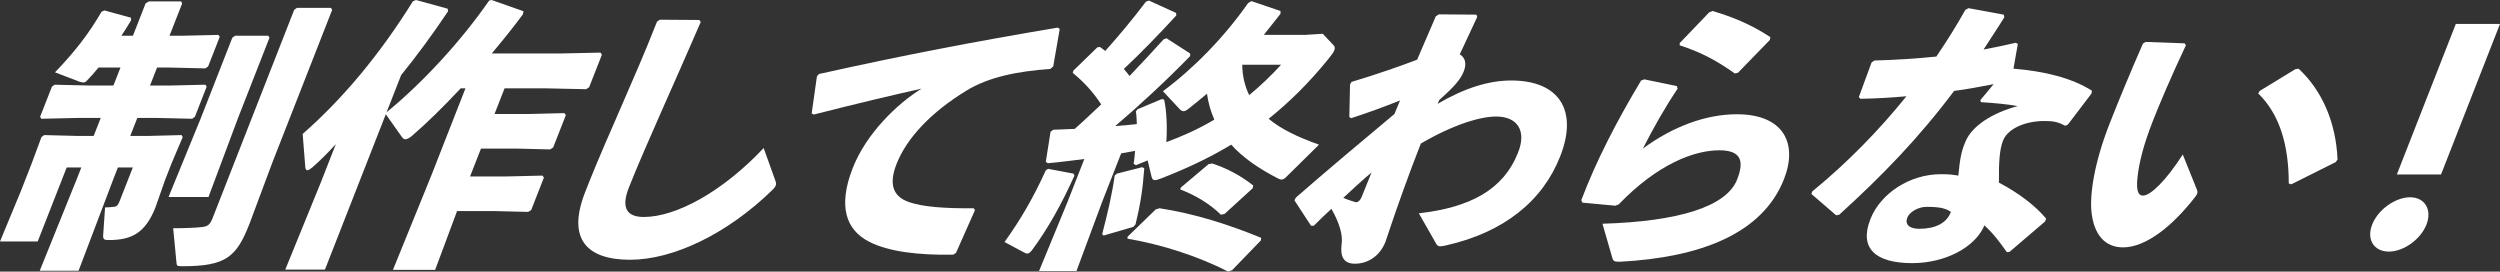
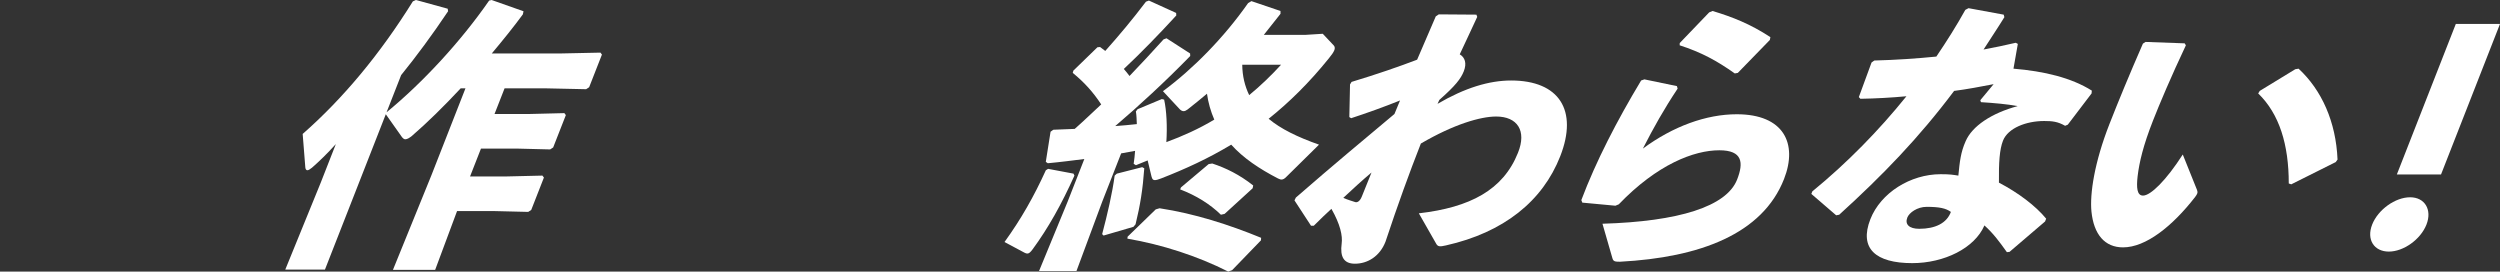
<svg xmlns="http://www.w3.org/2000/svg" id="_レイヤー_1" viewBox="0 0 1270.339 137.995">
  <rect x="0" y="0" width="1270.339" height="137.995" fill="#333333" stroke="none" />
  <defs>
    <style>.cls-1{fill:#fff;}</style>
  </defs>
-   <path class="cls-1" d="M50.062,34.32c-1.954,2.432-3.993,4.719-6.121,6.864-.51.572-.995.715-1.567.715s-1.23-.143-2.12-.429l-12.308-4.719c10.605-11.012,17.48-20.164,23.627-30.745l1.424-.716,13.558,3.719.067,1.287c-1.637,2.717-3.216,5.29-4.939,7.864h5.863l6.441-16.444,1.68-1.001h16.443l.41,1.144-6.386,16.302h6.291l18.614-.429.608,1.001-5.882,15.015-1.393,1.001-18.278-.429h-6.291l-3.585,9.152h9.58l18.613-.43.608,1.001-5.994,15.302-1.394,1.001-18.276-.429h-9.58l-3.585,9.151h9.293l16.756-.429.608,1.001-5.694,13.441-3.249,8.294-4.862,13.871c-5.266,13.442-12.417,16.731-23.856,16.731-2.145,0-2.891-.286-2.766-2.431l.972-14.158c1.572,0,2.915-.143,4.4-.285,1.63-.144,2.195-.858,3.092-3.146l6.61-16.873h-7.578l-2.129,5.434-17.858,47.047h-19.732l19.002-47.047,2.129-5.434h-7.436l-14.732,37.607H0l10.431-25.167,5.658-14.443,4.979-13.441,1.394-1.001,16.705.429h8.436l3.586-9.151h-11.297l-18.9.429-.608-1.001,5.994-15.302,1.394-1.001,18.562.43h11.297l3.586-9.152h-11.153ZM136.933,19.162l-16.021,40.898-14.97,40.039h-20.305l16.399-40.039,16.021-40.898,1.394-1.001h16.873l.608,1.001ZM126.786,113.686c-6.609,16.874-11.891,21.593-34.055,21.593-2.859,0-2.889-.286-3.045-1.716l-1.689-17.589c6.721,0,11.838-.287,14.381-.572,3.115-.286,4.309-1.144,5.653-4.576L149.484,5.006l1.394-1.001h17.301l.609,1.001-30.362,77.506-11.64,31.174Z" />
  <path class="cls-1" d="M196.431,57.057c18.322-15.014,37.654-35.892,52.125-56.771l1.256-.286,16.204,5.721-.33,1.573c-4.609,6.292-10.158,13.155-15.793,19.877h34.89l20.329-.43.751,1.001-6.498,16.588-1.535,1.002-19.993-.43h-21.449l-5.098,13.013h18.16l17.326-.429.753,1.001-6.443,16.445-1.536,1.001-16.99-.429h-18.16l-5.546,14.156h18.731l18.042-.429.753,1.001-6.442,16.445-1.537,1.001-17.705-.429h-18.445l-11.136,29.886h-21.449l19.538-48.048,17.31-44.187h-2.432c-8.391,9.01-16.986,17.445-24.767,24.167-1.25,1.001-2.389,1.716-3.39,1.716-.571,0-1.119-.429-1.696-1.144l-8.189-11.584-30.922,78.937h-20.161l18.024-44.187,7.675-19.592c-4.535,5.006-8.222,8.58-12.142,12.013-1.051.857-1.791,1.286-2.362,1.286-.572,0-.92-.571-1.013-1.429l-1.342-17.018c20.698-18.161,39.416-40.755,55.984-67.353l1.566-.716,16.137,4.434.211,1.287c-8.249,12.298-16.112,22.88-23.869,32.46l-7.395,18.876Z" />
-   <path class="cls-1" d="M335.232,10.011l20.105.143.753,1.001c-7.662,17.732-13.139,29.888-19.624,44.616-5.444,12.44-12.577,28.457-16.946,39.611-4.033,10.296-.964,14.871,7.615,14.871,16.443,0,40.074-12.87,60.911-35.035l5.942,16.589c.671,1.572.508,2.717-1.364,4.576-22.95,22.45-50.554,35.606-72.432,35.606-21.591,0-32.343-10.153-22.875-34.32,7.786-19.877,13.997-33.176,19.524-46.188,4.799-11.154,10.442-23.738,16.997-40.469l1.393-1.001Z" />
-   <path class="cls-1" d="M412.44,57.63l2.676-18.877,1.021-1.144c43.703-9.725,78.167-16.302,121.347-23.595l1.007.715-3.304,19.019-1.505,1.288c-16.32,1.144-31.311,4.003-42.834,11.153-17.5,10.725-30.033,23.737-35.299,37.18-4.313,11.012-1.12,16.73,6.308,19.305,6.912,2.432,18.016,3.289,32.942,3.146l.609,1.001-9.658,21.735-1.48.858c-17.986.286-32.844-1.573-42.608-6.577-11.804-6.006-15.963-18.019-8.345-37.467,6.891-17.589,22.694-32.747,34.957-40.326-15.357,3.433-32.225,7.437-54.771,13.157l-1.063-.572Z" />
  <path class="cls-1" d="M545.491,88.23l.465,1.002c-6.57,14.586-13.278,26.598-21.254,37.466-1.188,1.573-1.841,2.146-2.698,2.146-.43,0-.803-.144-1.405-.43l-10.168-5.434c8.453-11.727,14.881-23.023,21.004-36.466l1.139-.714,12.918,2.43ZM535.212,65.924c3.774-.144,7.404-.287,10.893-.43,4.57-4.004,8.969-8.294,13.453-12.44-4.025-6.149-8.5-11.154-14.459-16.017l.305-1.144,12.229-11.869,1.342-.143c.864.715,1.784,1.286,2.647,2.002,7.141-8.008,13.853-16.017,20.671-25.025l1.511-.572,13.836,6.293.068,1.286c-8.759,9.581-18.542,19.592-26.658,27.171.981,1.144,1.963,2.287,2.89,3.574,5.784-6.006,11.48-12.154,17.291-18.59l1.511-.571,11.989,7.722.068,1.286c-12.678,13.014-26.528,25.74-38.114,35.607,3.687-.286,7.23-.572,10.974-1.001-.104-2.288-.123-4.434-.482-6.435l.877-1.145,12.312-5.148,1.174.287c1.247,5.576,1.629,13.728,1.123,21.593,8.182-3.004,16.502-6.722,24.356-11.44-1.808-4.146-3.073-8.58-3.712-13.156-3.209,2.717-6.562,5.435-9.857,8.009-.796.571-1.338.857-2.053.857-.572,0-1.175-.286-1.809-.857l-8.655-9.295c15.293-11.297,30.947-27.171,43.271-44.76l1.679-1,14.77,5.005.012,1.43c-2.887,3.718-5.717,7.293-8.49,10.725h20.876l9.089-.572,5.655,6.007c.49.572.583,1.43.247,2.288-.448,1.144-1.381,2.43-2.768,4.146-10.021,12.442-20.234,22.451-30.633,30.746,6.133,5.147,14.661,9.295,25.589,13.155l-16.538,16.302c-.965,1.001-1.704,1.431-2.562,1.431-.572,0-1.031-.286-1.777-.572-9.392-4.861-17.559-10.296-23.735-17.16-11.61,7.007-23.462,12.441-35.605,17.16-1.512.572-2.48.857-3.195.857-1.001,0-1.35-.571-1.704-1.858l-1.954-8.15-5.956,2.431-1.15-.715c.324-2.288.593-4.434.718-6.578-2.313.429-4.769.857-7.082,1.287l-9.636,24.596-13.064,35.178h-19.018l14.496-35.178,8.514-21.735c-5.856.715-12.199,1.573-18.571,2.145l-1.007-.716,2.42-15.3,1.393-1.001ZM580.382,84.942l1.063.571c-.77,10.726-2.049,18.733-4.427,28.457l-1.077,1.288-15.178,4.433-.721-.715c2.69-10.153,5.177-20.878,6.362-29.744l1.106-1.002,12.87-3.288ZM626.083,137.28l-1.995.715c-15.508-7.865-33.658-13.729-51.214-16.73l.106-1.001,14.299-13.871,1.939-.572c17.812,2.717,35.216,8.294,51.601,15.015l-.075,1.287-14.661,15.158ZM622.273,108.68l-1.884.43c-5.593-5.435-12.491-9.725-20.696-12.87l.392-1.001,14.087-11.869,1.828-.286c6.968,2.288,13.917,5.72,20.796,11.154l-.273,1.43-14.249,13.013ZM631.229,32.891c.048,5.72,1.318,10.868,3.53,15.443,5.909-4.861,11.214-10.009,16.202-15.443h-19.732Z" />
  <path class="cls-1" d="M711.4,51.051c-8.152,3.289-16.963,6.436-24.835,9.01l-.92-.572.35-16.588.79-1.287c12.809-3.86,24.387-7.865,33.31-11.297,3.087-7.149,6.23-14.443,9.484-22.021l1.536-1.001,19.105.143.409,1.144c-3.062,6.722-6.099,13.014-8.881,19.02,2.674,1.573,3.642,4.575,2.073,8.58-1.513,3.861-4.343,7.437-12.435,14.586l-.927,2.002c13.918-8.151,26.241-11.869,37.394-11.869,24.452,0,34.1,15.158,24.969,38.467-8.963,22.88-28.765,38.753-58.08,45.331-3.141.715-4.142.715-5.042-1.001l-8.734-15.301c26.058-3.004,42.828-11.869,50.365-30.745,4.568-11.297-.352-18.447-11.076-18.447-7.864,0-21.388,3.861-38.266,13.729-5.882,15.015-11.615,30.744-17.978,49.907-2.912,7.435-9.088,11.153-15.522,11.153-5.72,0-7.608-3.575-6.747-10.152.567-4.005-.71-9.868-5.209-17.732-2.668,2.431-5.646,5.29-8.937,8.58h-1.43l-8.4-12.87.704-1.43c20.387-17.732,32.402-27.599,50.097-42.472l2.832-6.864ZM688.604,102.674c.747.287,2.288,0,3.409-2.859,1.456-3.718,3.503-8.58,4.904-12.155-4.46,3.718-10.051,8.866-14.336,12.87,2.181,1.001,4.762,1.716,6.022,2.145Z" />
  <path class="cls-1" d="M835.573,40.326l16.529,3.433.354,1.286c-6.949,10.439-12.164,19.734-17.651,30.46,15.293-11.297,32.144-17.447,47.729-17.447,23.879,0,31.065,14.873,24.007,32.891-10.923,27.885-42.654,39.897-83.389,42.042-2.574,0-3.376-.144-3.848-1.859l-5.034-17.445c38.77-1.144,63.045-8.724,68.422-22.451,3.361-8.58,2.823-14.872-9.045-14.872-12.869,0-31.542,7.15-51.078,27.456l-1.711.715-16.828-1.572-.496-1.288c7.444-19.733,18.084-40.326,30.385-60.774l1.654-.572ZM853.523,21.879l14.972-15.587,1.709-.714c9.978,3.002,19.158,6.577,29.395,13.299l-.274,1.43-16.277,16.73-1.542.286c-9.062-6.435-16.961-10.725-28.001-14.3l.02-1.145Z" />
  <path class="cls-1" d="M1018.499,8.724c-3.526,5.72-7.284,11.297-10.588,16.444,5.396-1.001,10.85-2.145,16.357-3.432l1.063.572-2.213,12.584c15.512,1.287,29.38,4.576,39.815,11.153l-.132,1.431-12.08,15.873-1.368.571c-3.735-2.145-6.484-2.431-10.631-2.431-9.15,0-18.415,3.575-20.936,10.01-1.737,4.434-2.17,11.012-2.057,21.308,9.852,5.147,18.572,11.726,24.002,18.304l-.561,1.431-18.061,15.443-1.343.143c-3.964-5.577-6.971-9.58-11.408-13.585-4.966,11.583-20.519,19.162-36.677,19.162-18.588,0-27.115-7.436-21.289-22.309,5.266-13.441,20.402-22.879,35.702-22.879,5.005,0,6.181.285,9.015.715.712-7.293,1.217-11.869,3.688-17.446,3.312-7.722,13.182-14.3,26.45-17.874-5.185-1.002-11.968-1.573-18.663-2.003l-.322-1.001,6.768-8.15c-6.653,1.286-13.449,2.574-20.076,3.432-17.935,23.881-36.196,42.757-58.394,62.92l-1.542.286-12.615-10.868.504-1.287c17.669-14.443,33.891-31.031,47.818-48.334-7.716.716-15.462,1.144-23.383,1.287l-.809-.858,6.462-17.589,1.394-1c10.979-.287,21.411-1.001,31.527-2.003,5.424-8.008,10.364-15.873,14.732-23.737l1.622-.858,17.873,3.289.353,1.287ZM979.027,105.105c-4.861,0-8.897,3.003-9.85,5.434-1.344,3.432.905,5.72,6.053,5.72,8.15,0,13.989-2.859,16.087-8.579-2.561-1.859-5.855-2.574-12.29-2.574Z" />
  <path class="cls-1" d="M1090.23,21.308l19.882.715.608,1.001c-7.505,15.873-13.479,30.03-16.729,38.323-4.93,12.585-6.948,21.022-7.804,28.314-.611,5.577-.377,9.724,2.77,9.724,3.86,0,11.746-7.722,20.189-20.878l7.24,18.019c.497,1.287.217,2.002-.971,3.574-11.546,14.872-25.042,25.598-36.624,25.598-9.294,0-14.868-6.578-16.05-18.161-.904-9.009,1.509-25.024,9.127-44.473,4.538-11.583,10.202-25.311,17.022-40.897l1.338-.858ZM1148.261,46.189l18.041-11.011,1.684-.286c11.758,10.868,19.012,27.027,19.799,46.188l-.934,1.288-22.585,11.296-1.262-.429c.009-19.734-4.752-35.321-15.534-45.76l.791-1.287Z" />
  <path class="cls-1" d="M1232.972,114.114c-2.97,7.579-11.67,13.728-19.105,13.728-7.578,0-11.461-6.148-8.492-13.728,2.97-7.579,11.726-13.871,19.304-13.871,7.436,0,11.263,6.292,8.294,13.871ZM1240.369,88.66h-22.449l29.97-76.505h22.449l-29.97,76.505Z" />
</svg>